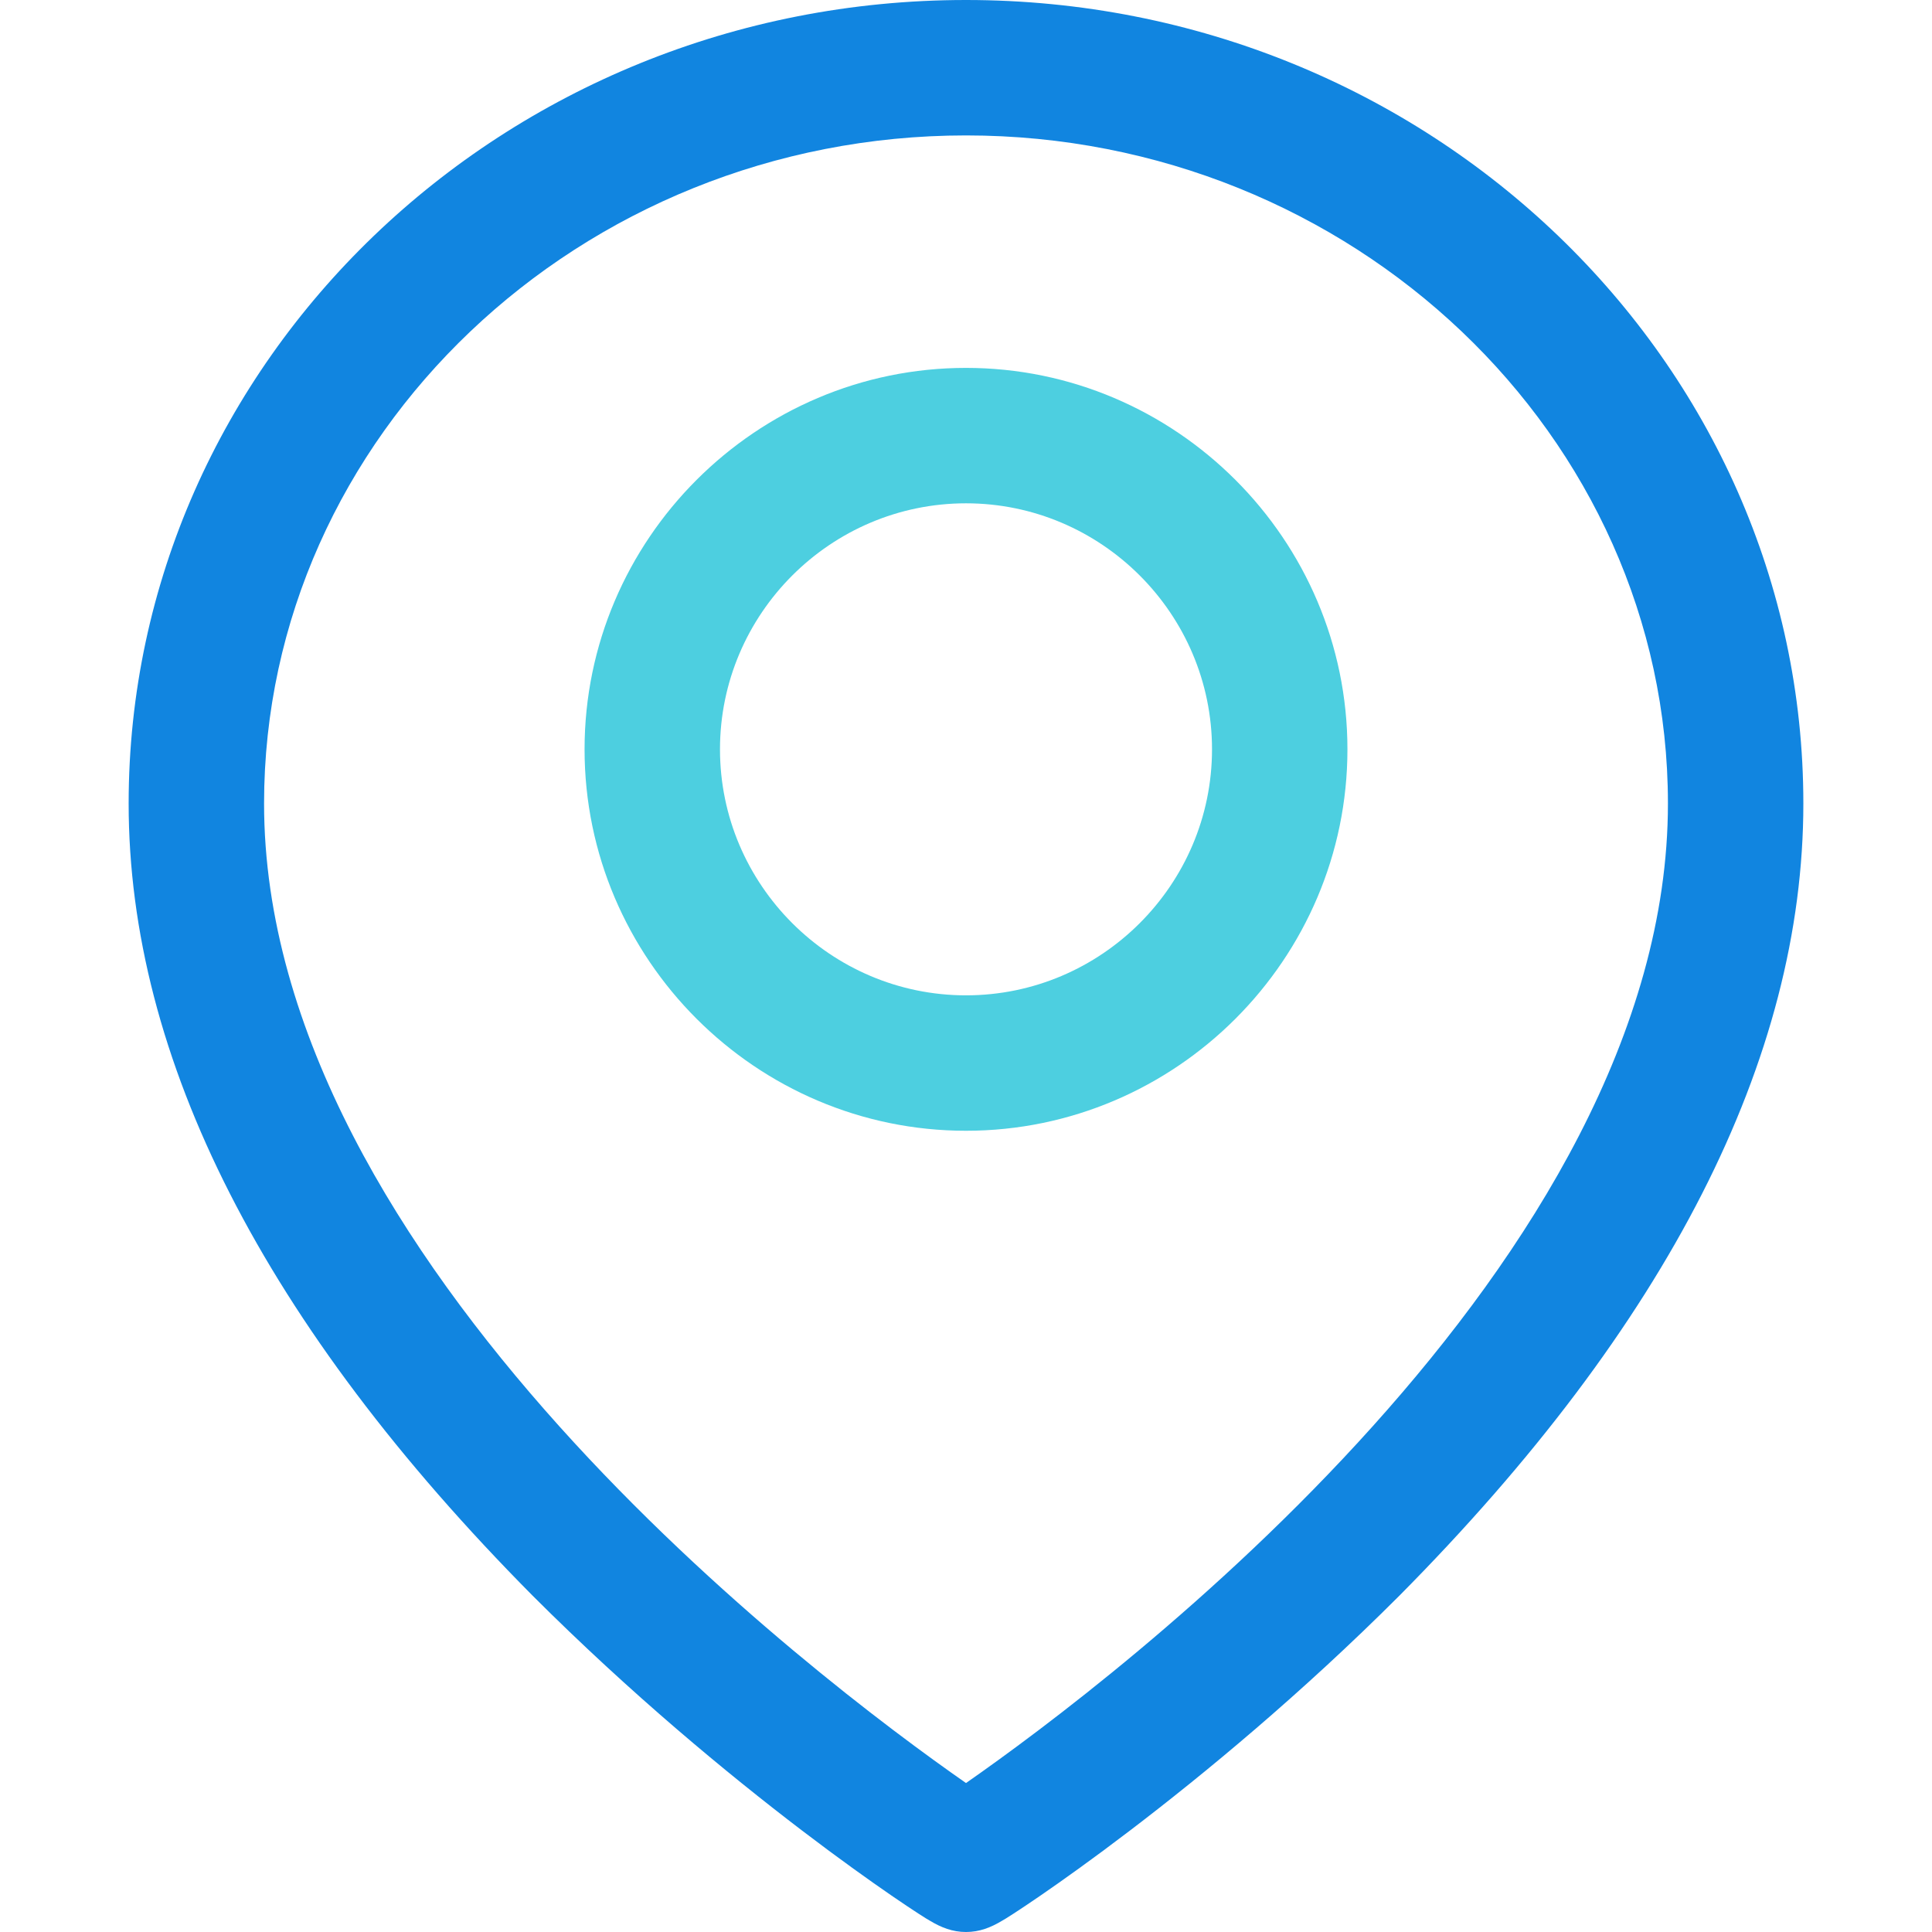
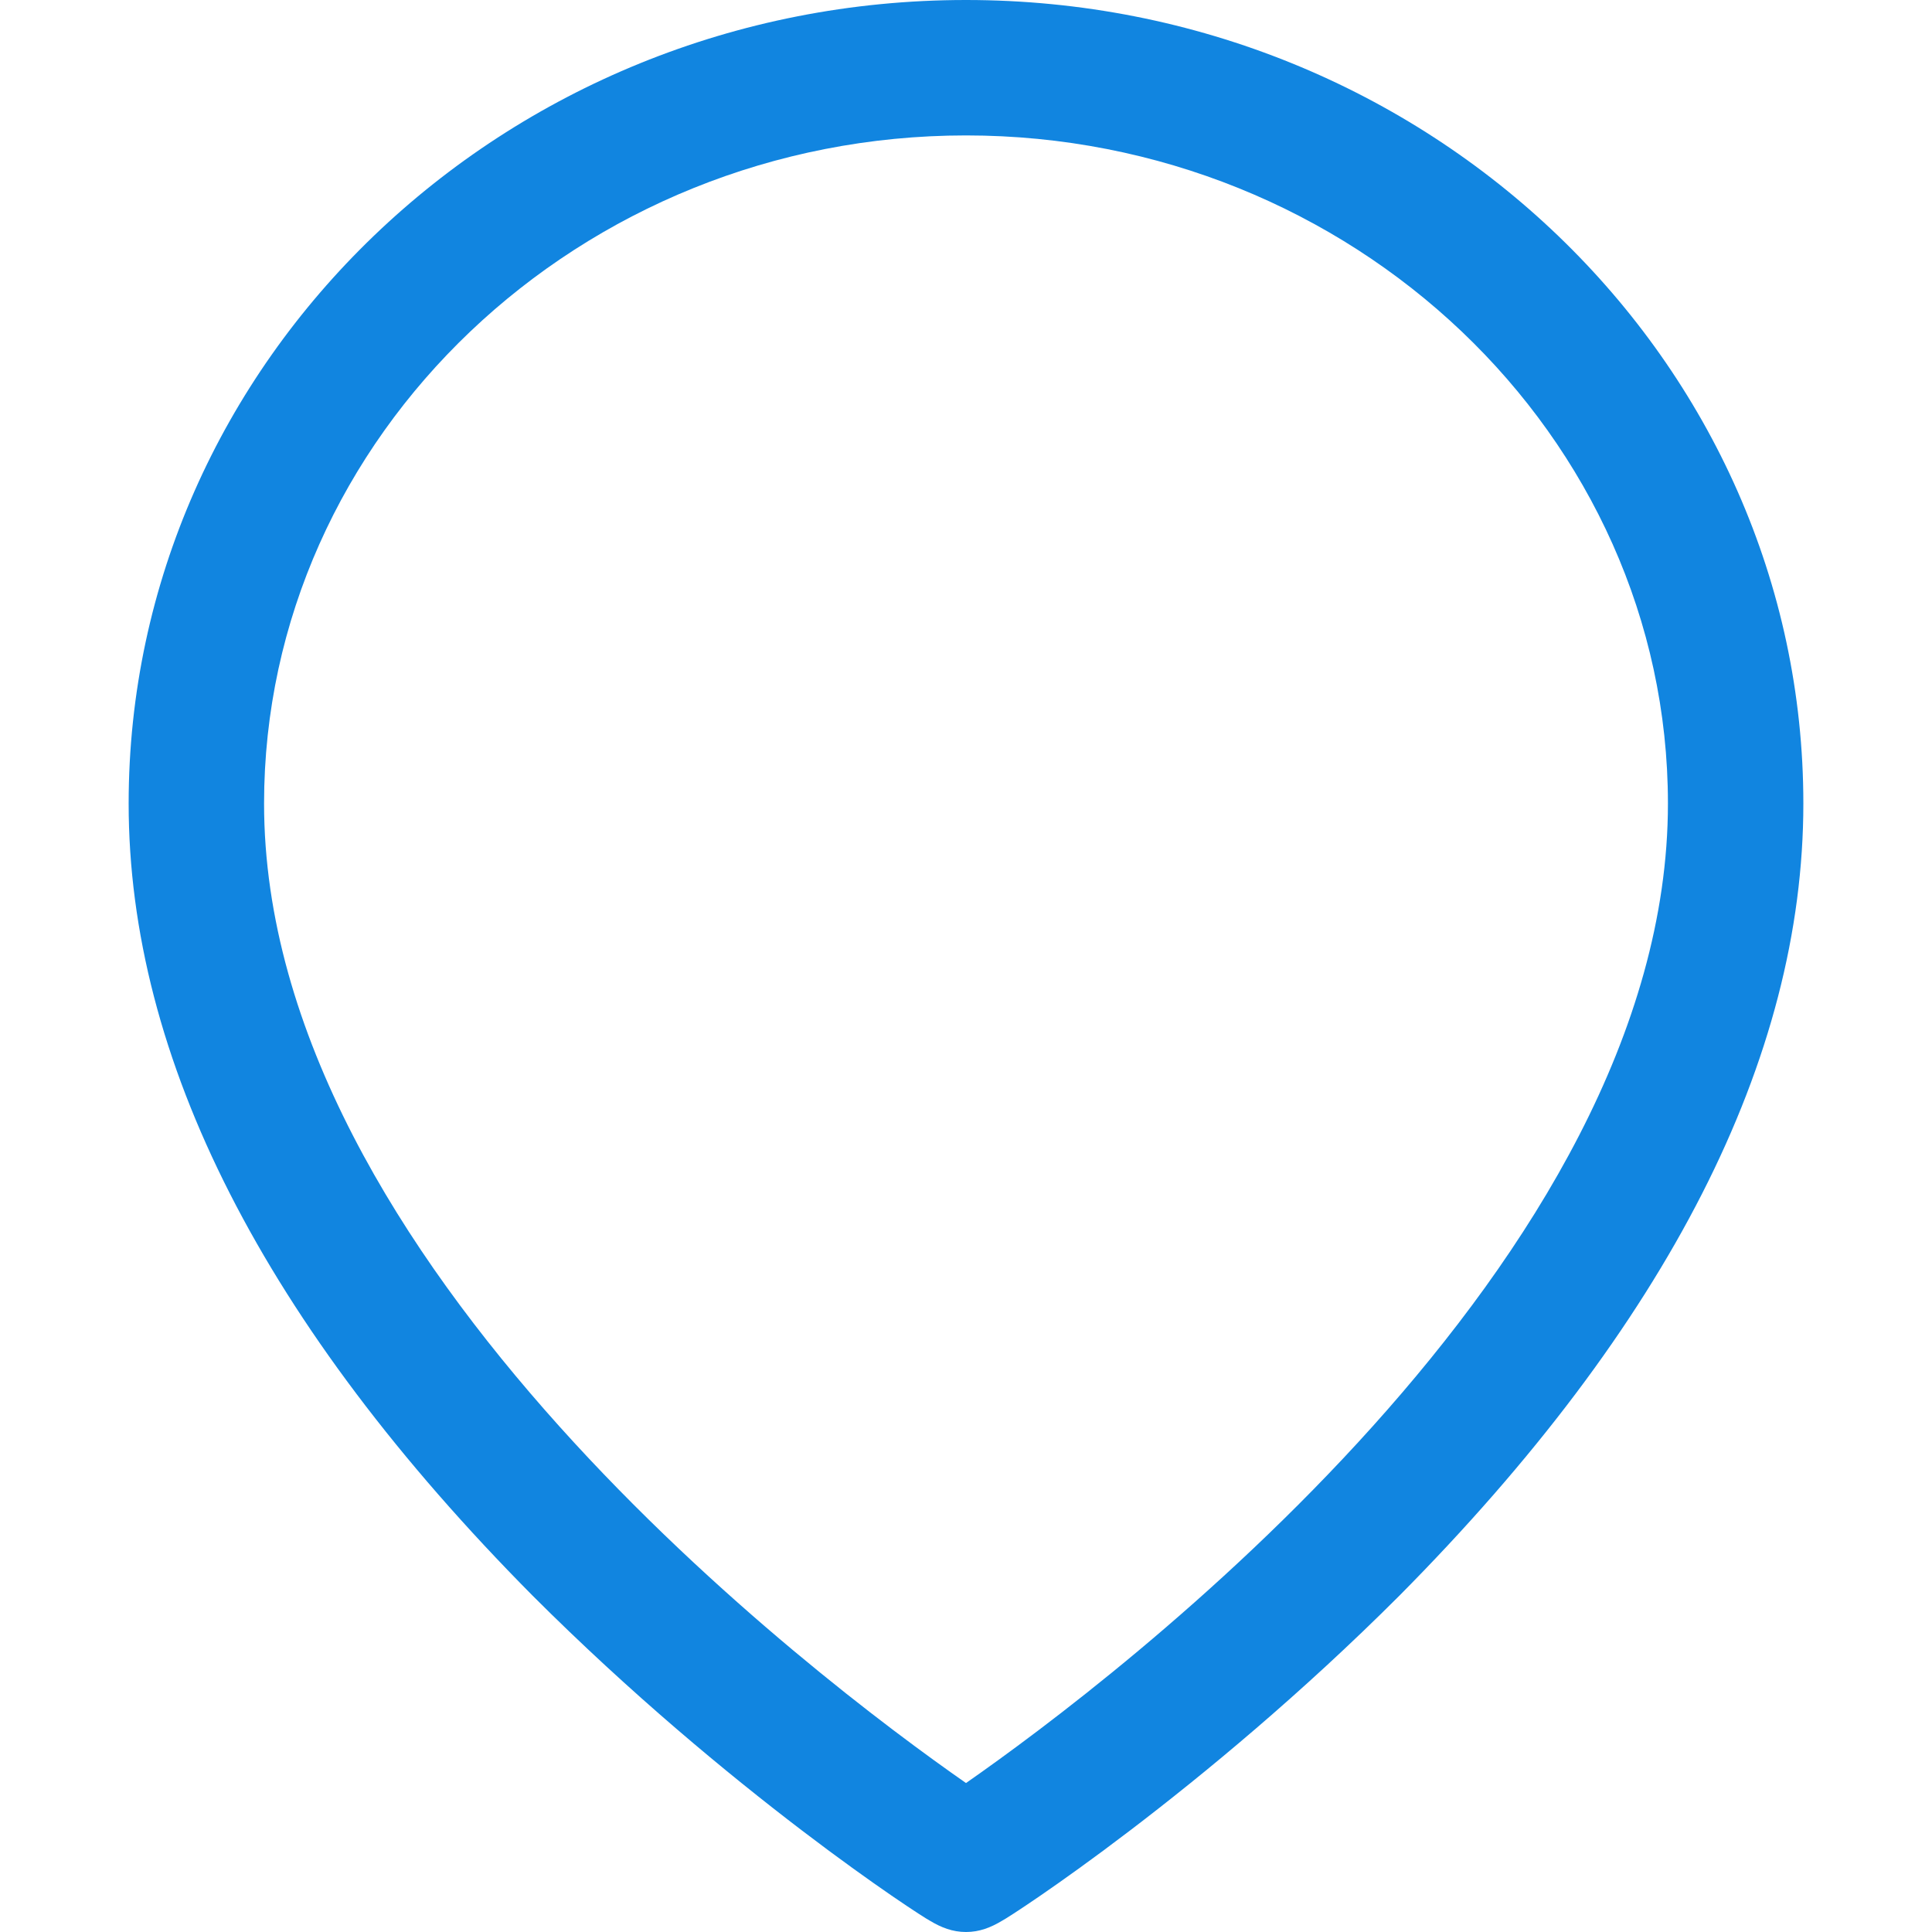
<svg xmlns="http://www.w3.org/2000/svg" version="1.1" id="Capa_1" x="0px" y="0px" viewBox="0 0 447.216 447.216" style="enable-background:new 0 0 447.216 447.216;" xml:space="preserve">
  <path style="fill:#1185E0;" d="M223.608,447.216c-3.135,0-5.747-1.045-8.359-2.612c-2.09-1.045-46.498-29.78-91.951-75.233  C61.127,306.678,29.78,245.029,29.78,185.992C29.78,83.592,116.506,0,223.608,0s193.829,83.592,193.829,185.992  c0,59.037-31.347,120.686-93.518,183.38c-45.453,45.453-89.861,74.188-91.951,75.233  C229.355,446.171,226.743,447.216,223.608,447.216z M223.608,31.347c-89.339,0-162.482,69.486-162.482,154.645  c0,106.057,128,202.71,162.482,226.743C258.09,388.702,386.09,292.049,386.09,185.992C386.09,100.833,312.947,31.347,223.608,31.347  z" />
-   <path style="fill:#4DCFE0;" d="M223.608,261.747c-48.588,0-88.294-39.706-88.294-88.294s39.706-88.294,88.294-88.294  s88.294,39.706,88.294,88.294S272.196,261.747,223.608,261.747z M223.608,116.506c-31.347,0-56.947,25.6-56.947,56.947  s25.6,56.947,56.947,56.947s56.947-25.6,56.947-56.947S254.955,116.506,223.608,116.506z" />
  <g>
</g>
  <g>
</g>
  <g>
</g>
  <g>
</g>
  <g>
</g>
  <g>
</g>
  <g>
</g>
  <g>
</g>
  <g>
</g>
  <g>
</g>
  <g>
</g>
  <g>
</g>
  <g>
</g>
  <g>
</g>
  <g>
</g>
</svg>